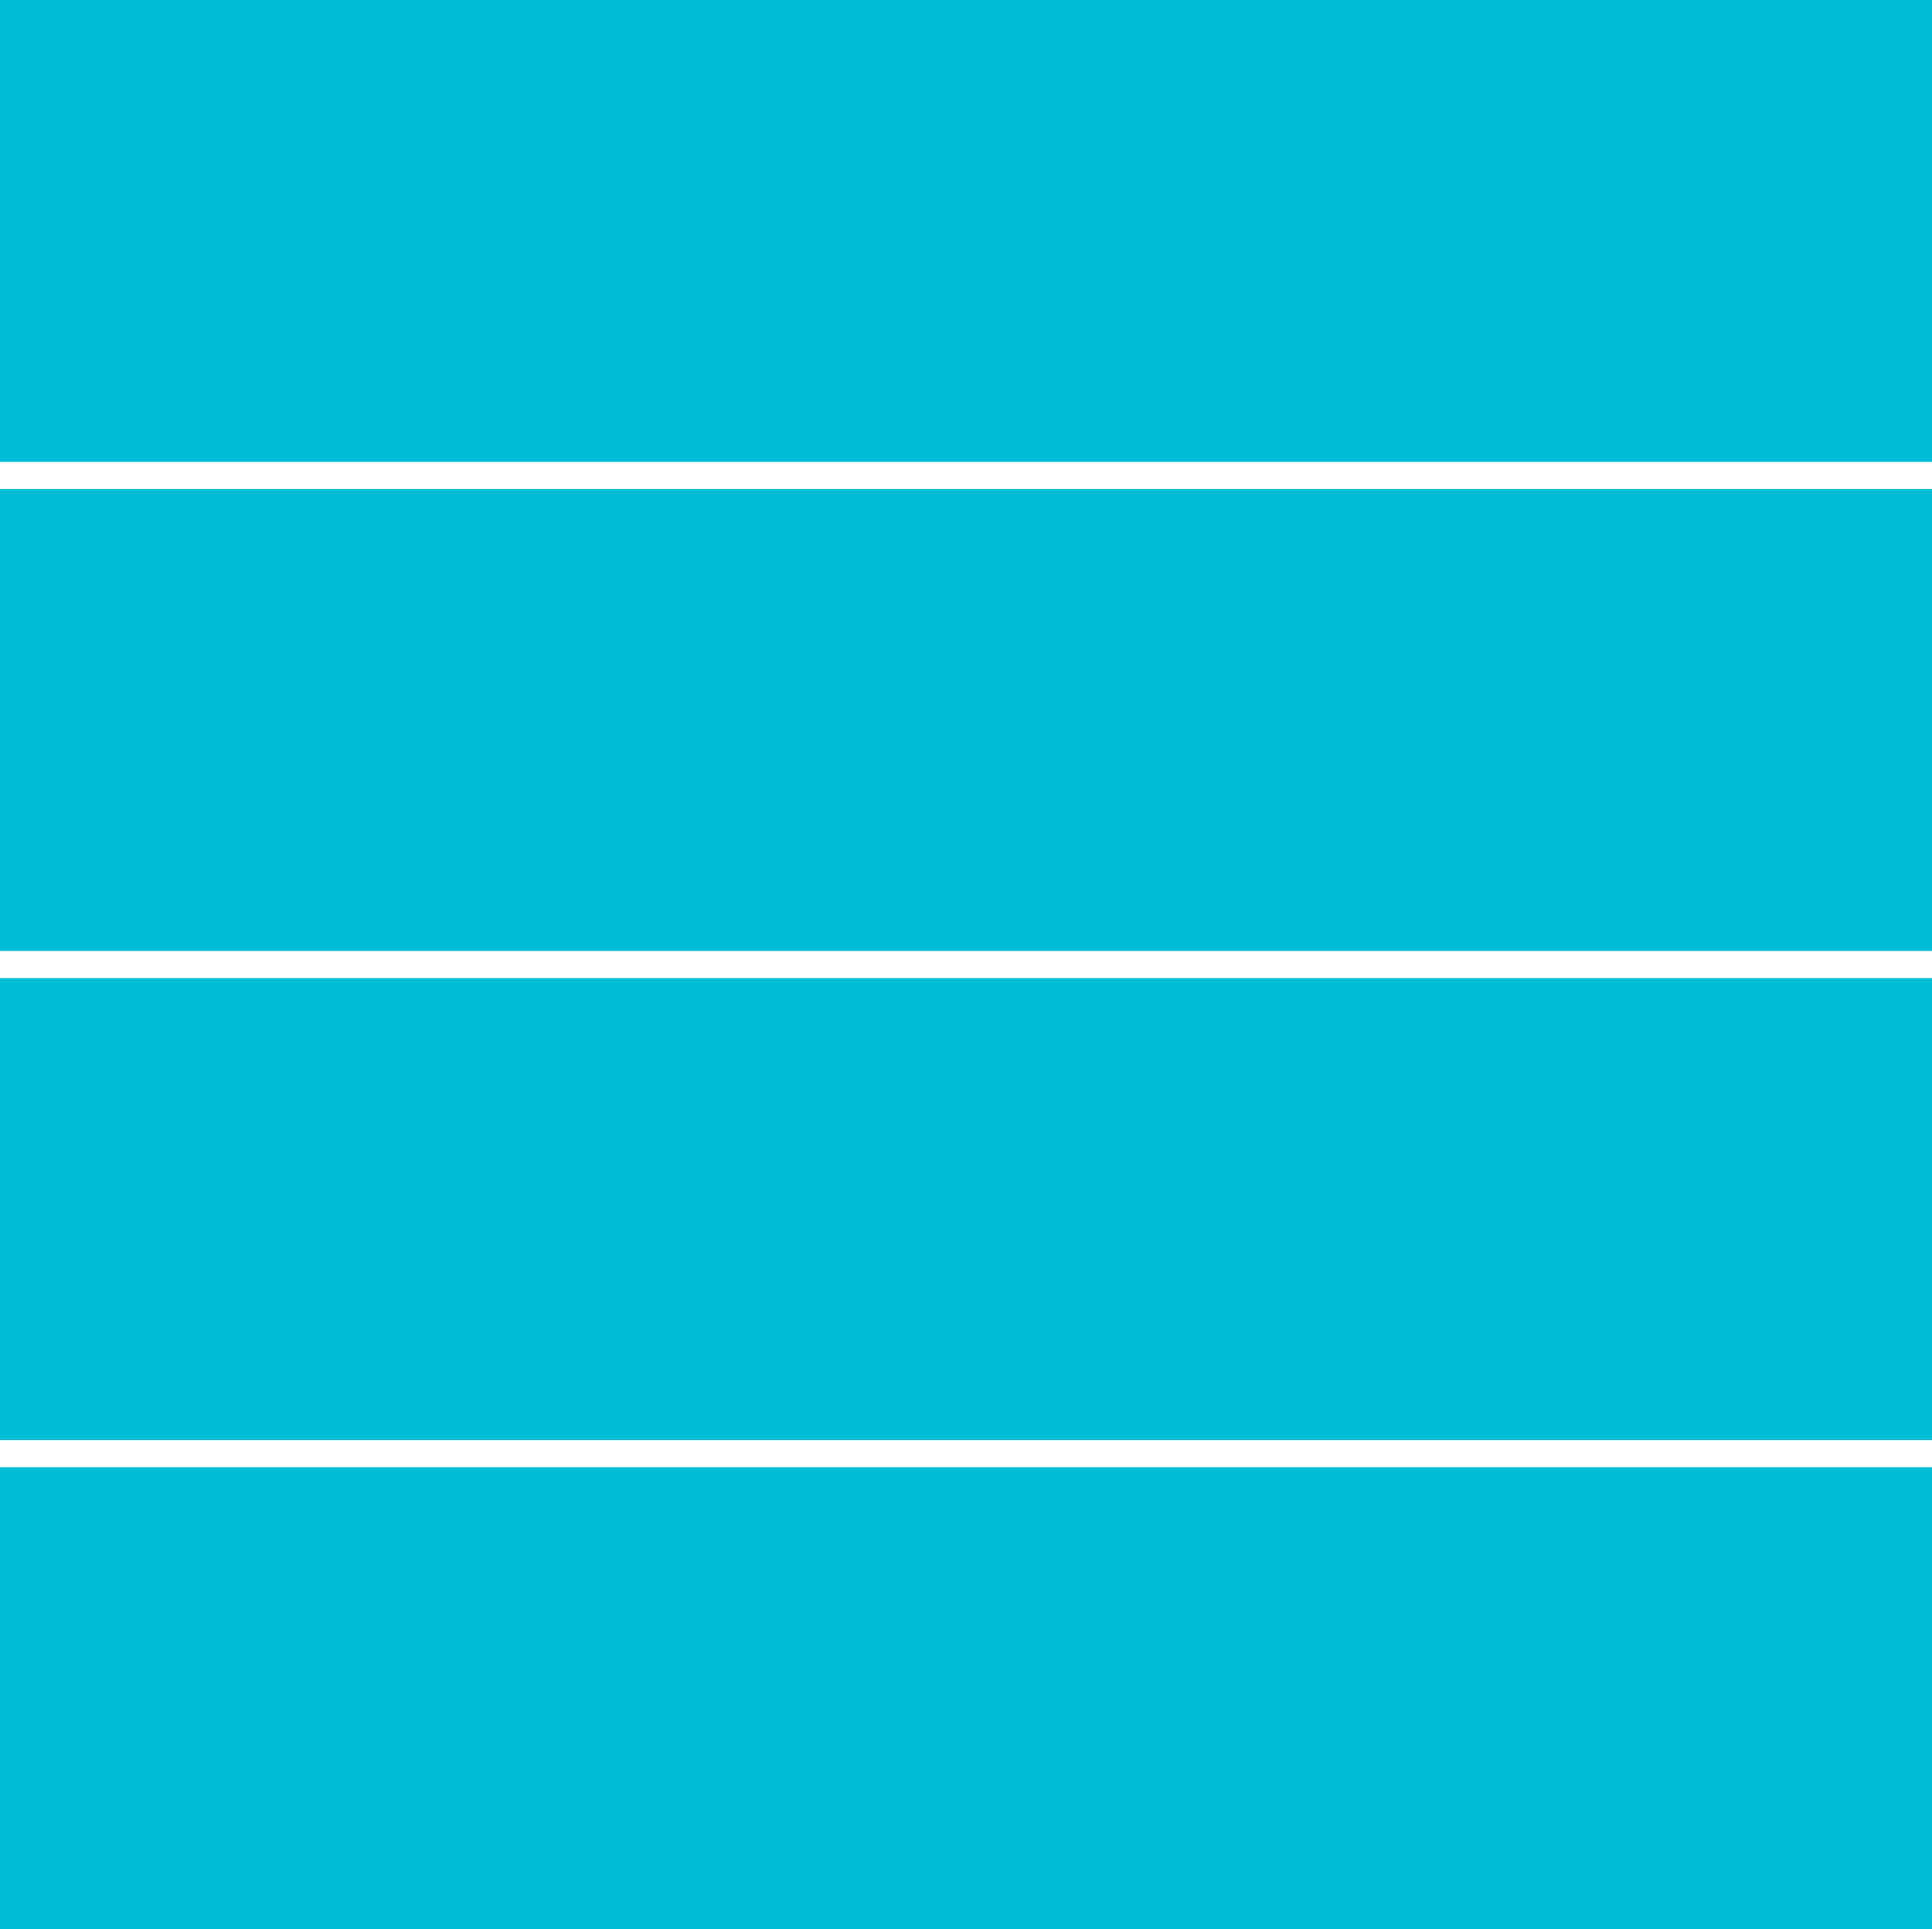
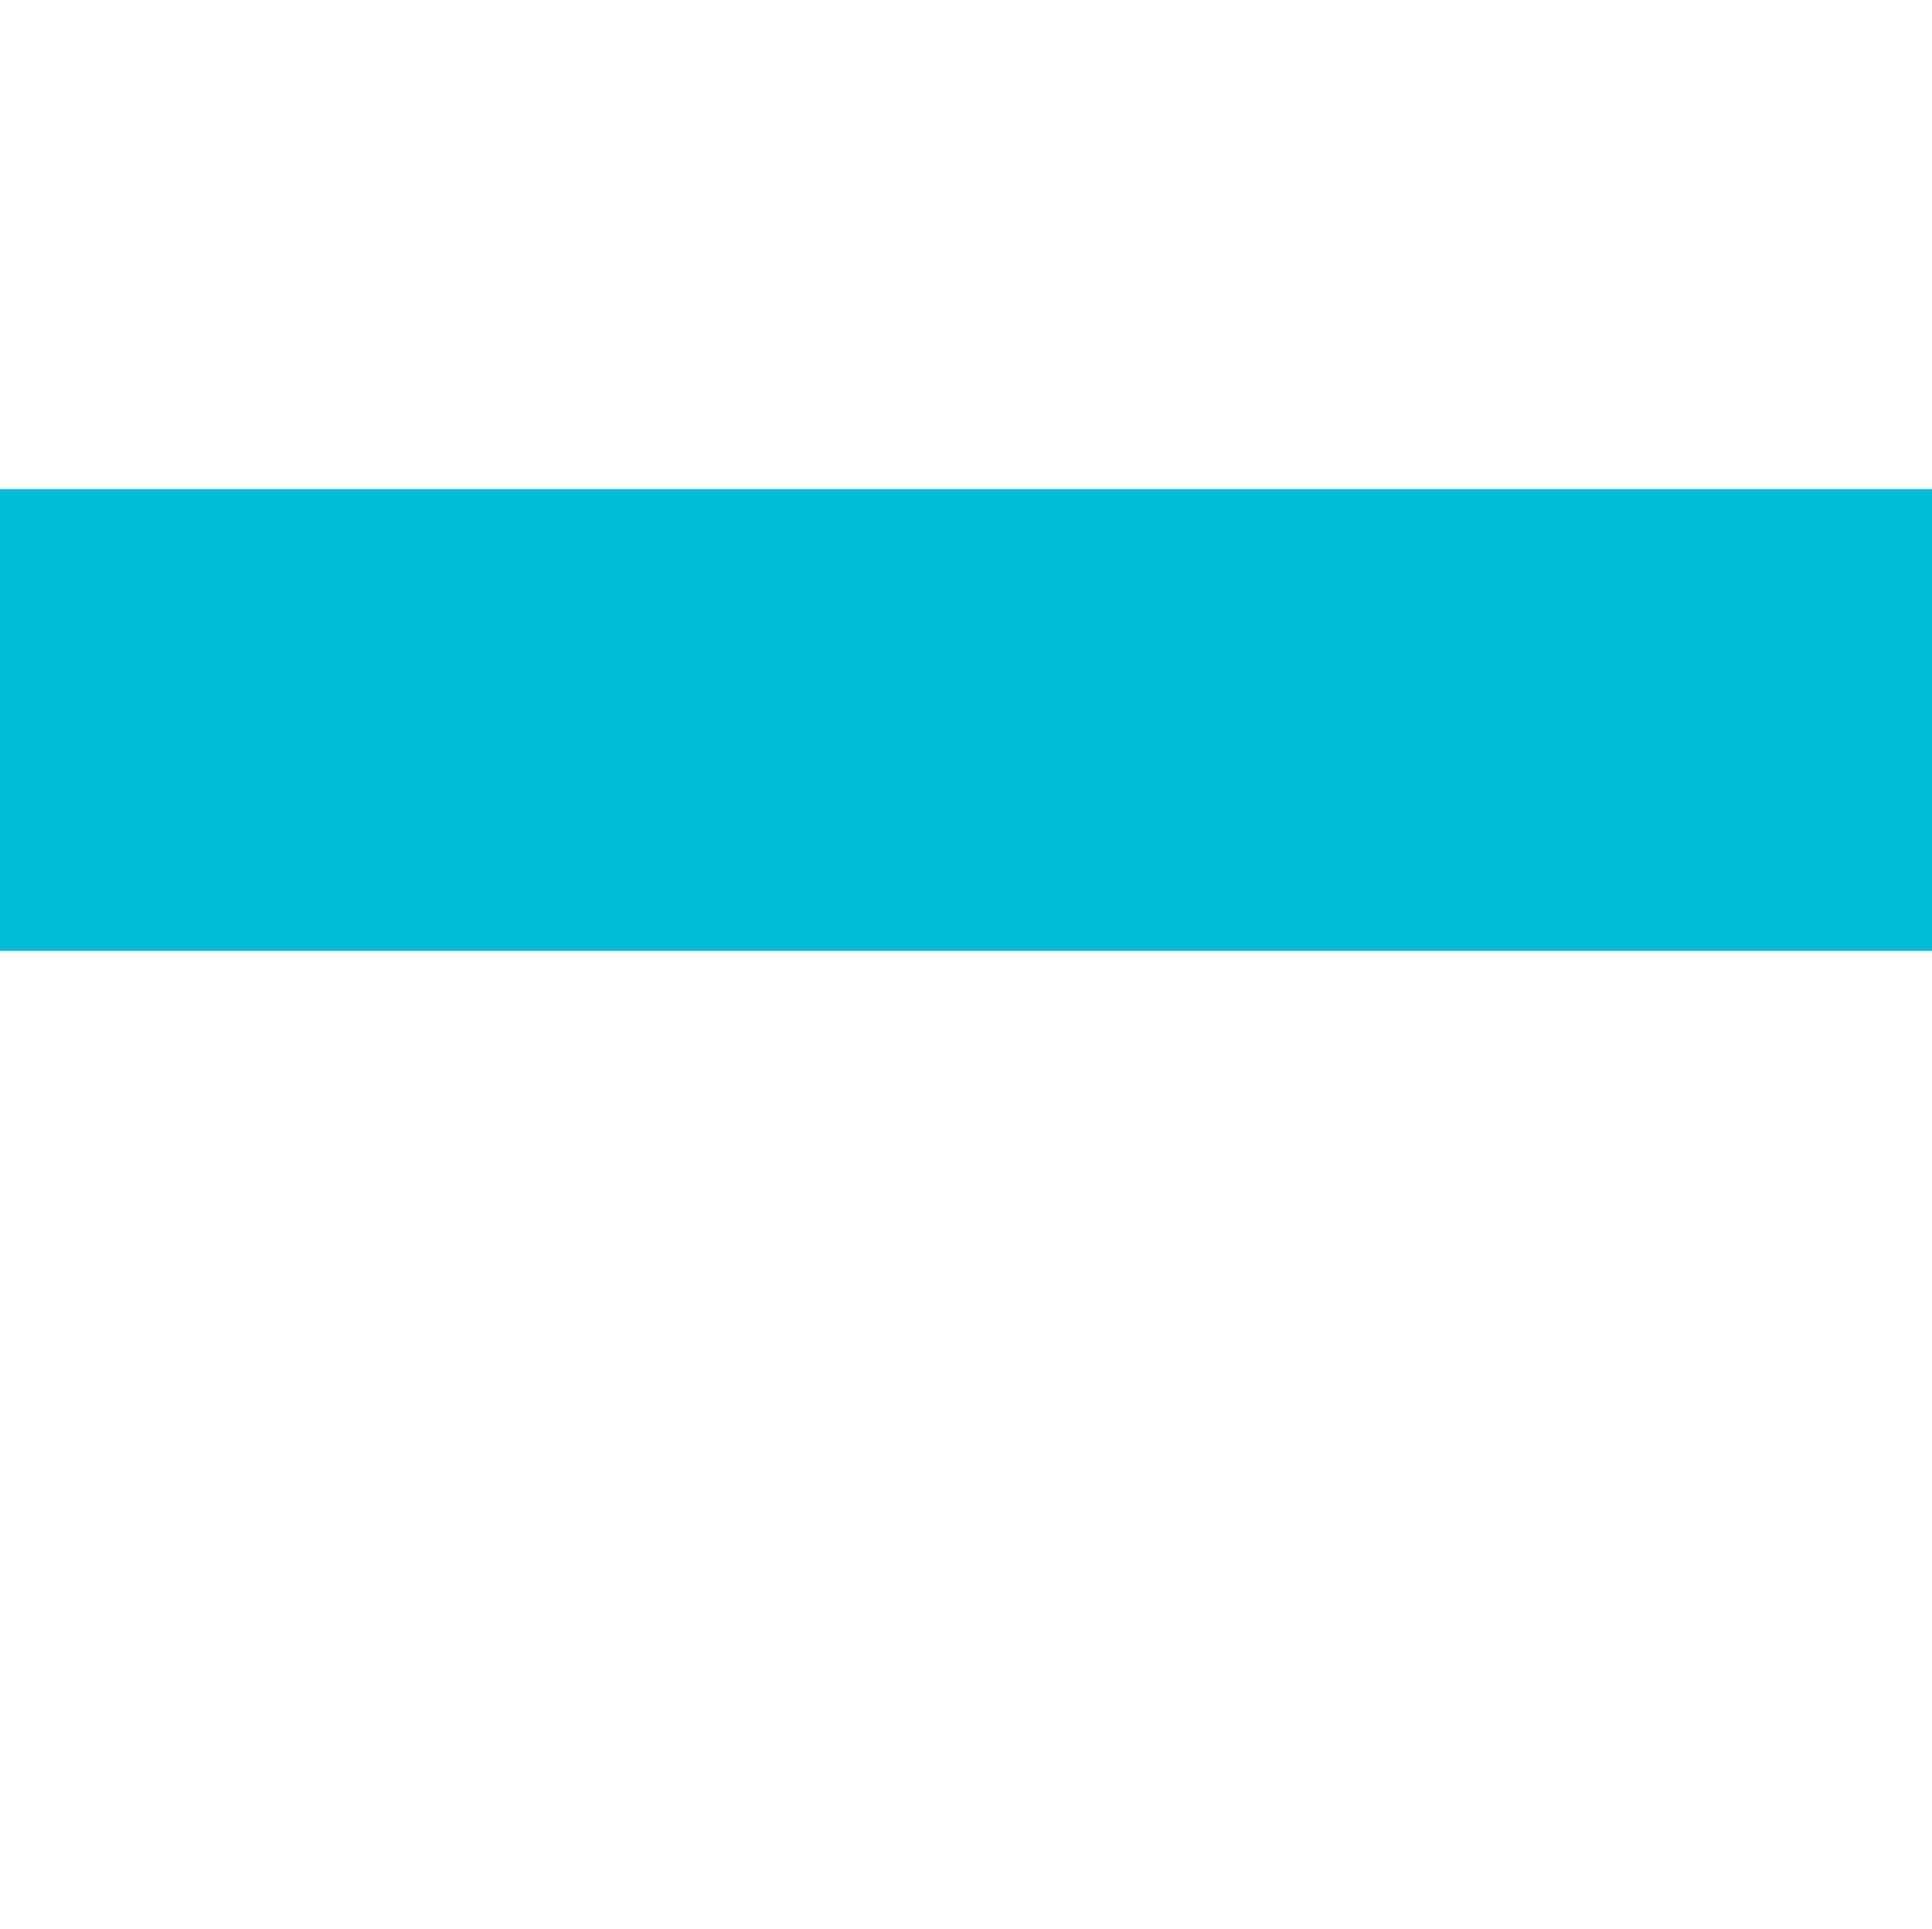
<svg xmlns="http://www.w3.org/2000/svg" version="1.0" width="1280pt" height="1278pt" viewBox="0 0 1280 1278" preserveAspectRatio="xMidYMid meet">
  <g transform="translate(0,1278) scale(0.1,-0.1)" fill="#00bcd4" stroke="none">
-     <path d="M0 11250 l0 -1530 6400 0 6400 0 0 1530 0 1530 -6400 0 -6400 0 0 -1530z" />
    <path d="M0 8010 l0 -1530 6400 0 6400 0 0 1530 0 1530 -6400 0 -6400 0 0 -1530z" />
-     <path d="M0 4770 l0 -1530 6400 0 6400 0 0 1530 0 1530 -6400 0 -6400 0 0 -1530z" />
-     <path d="M0 1530 l0 -1530 6400 0 6400 0 0 1530 0 1530 -6400 0 -6400 0 0 -1530z" />
  </g>
</svg>